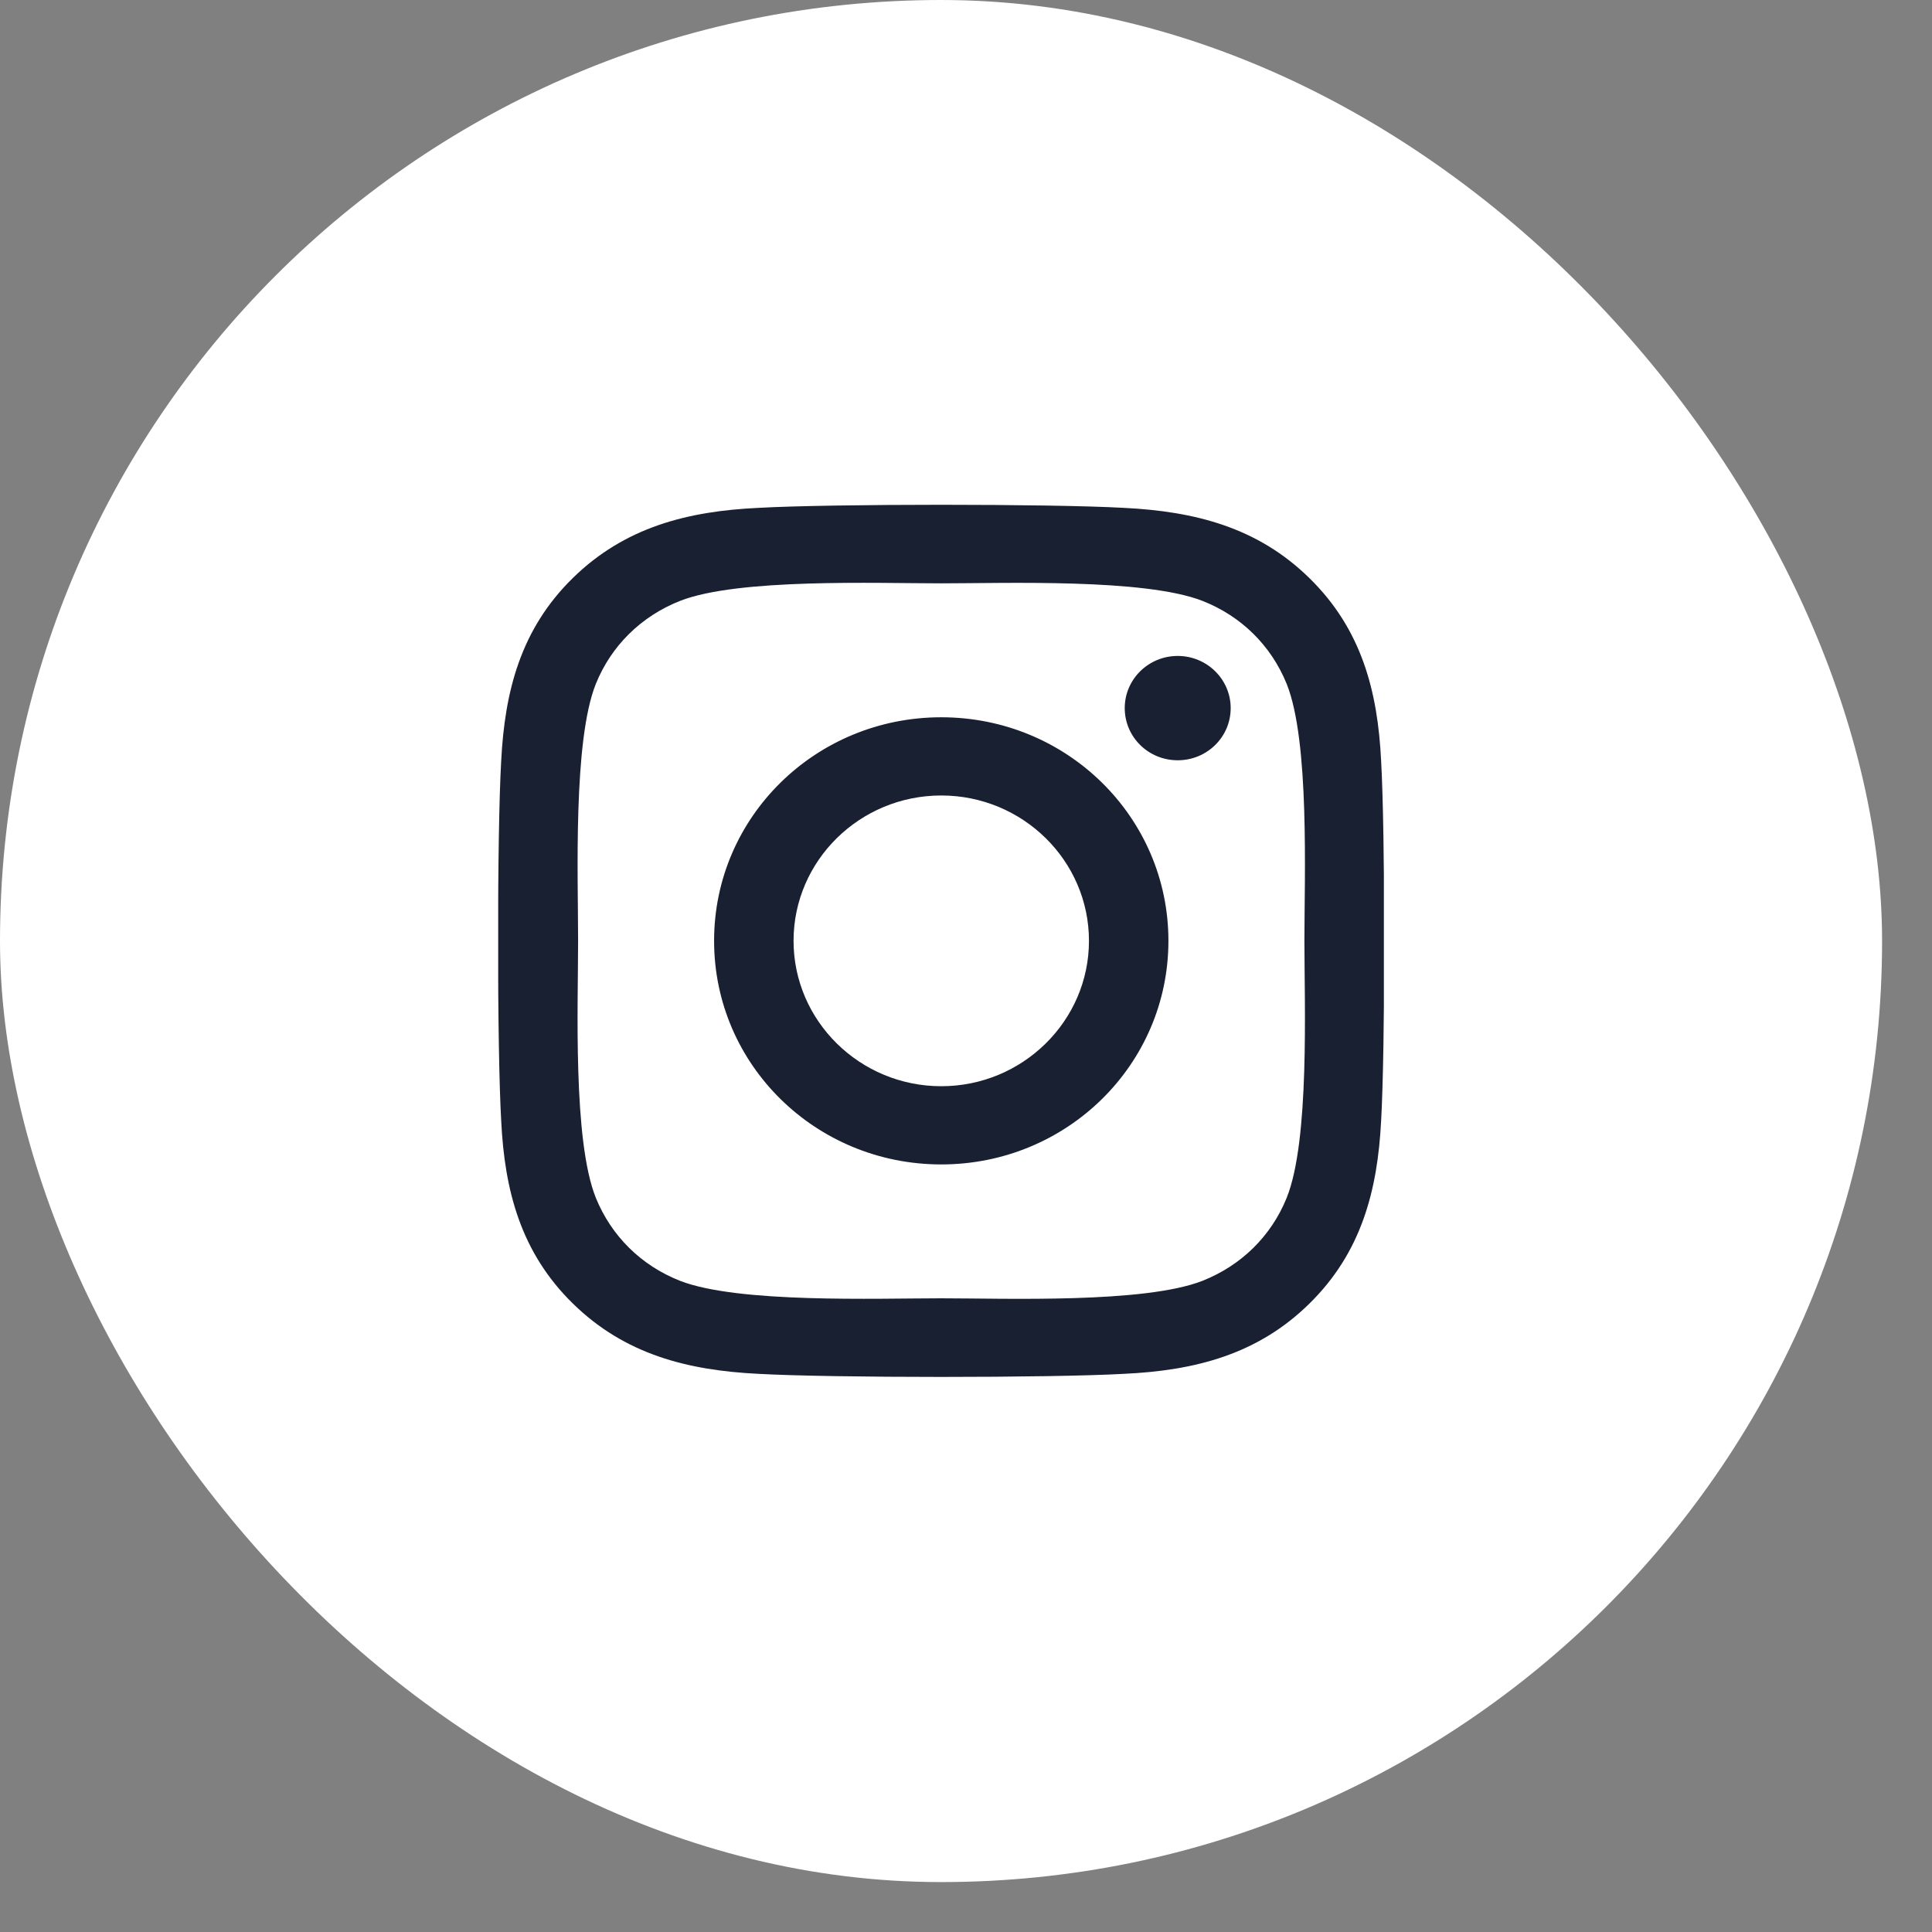
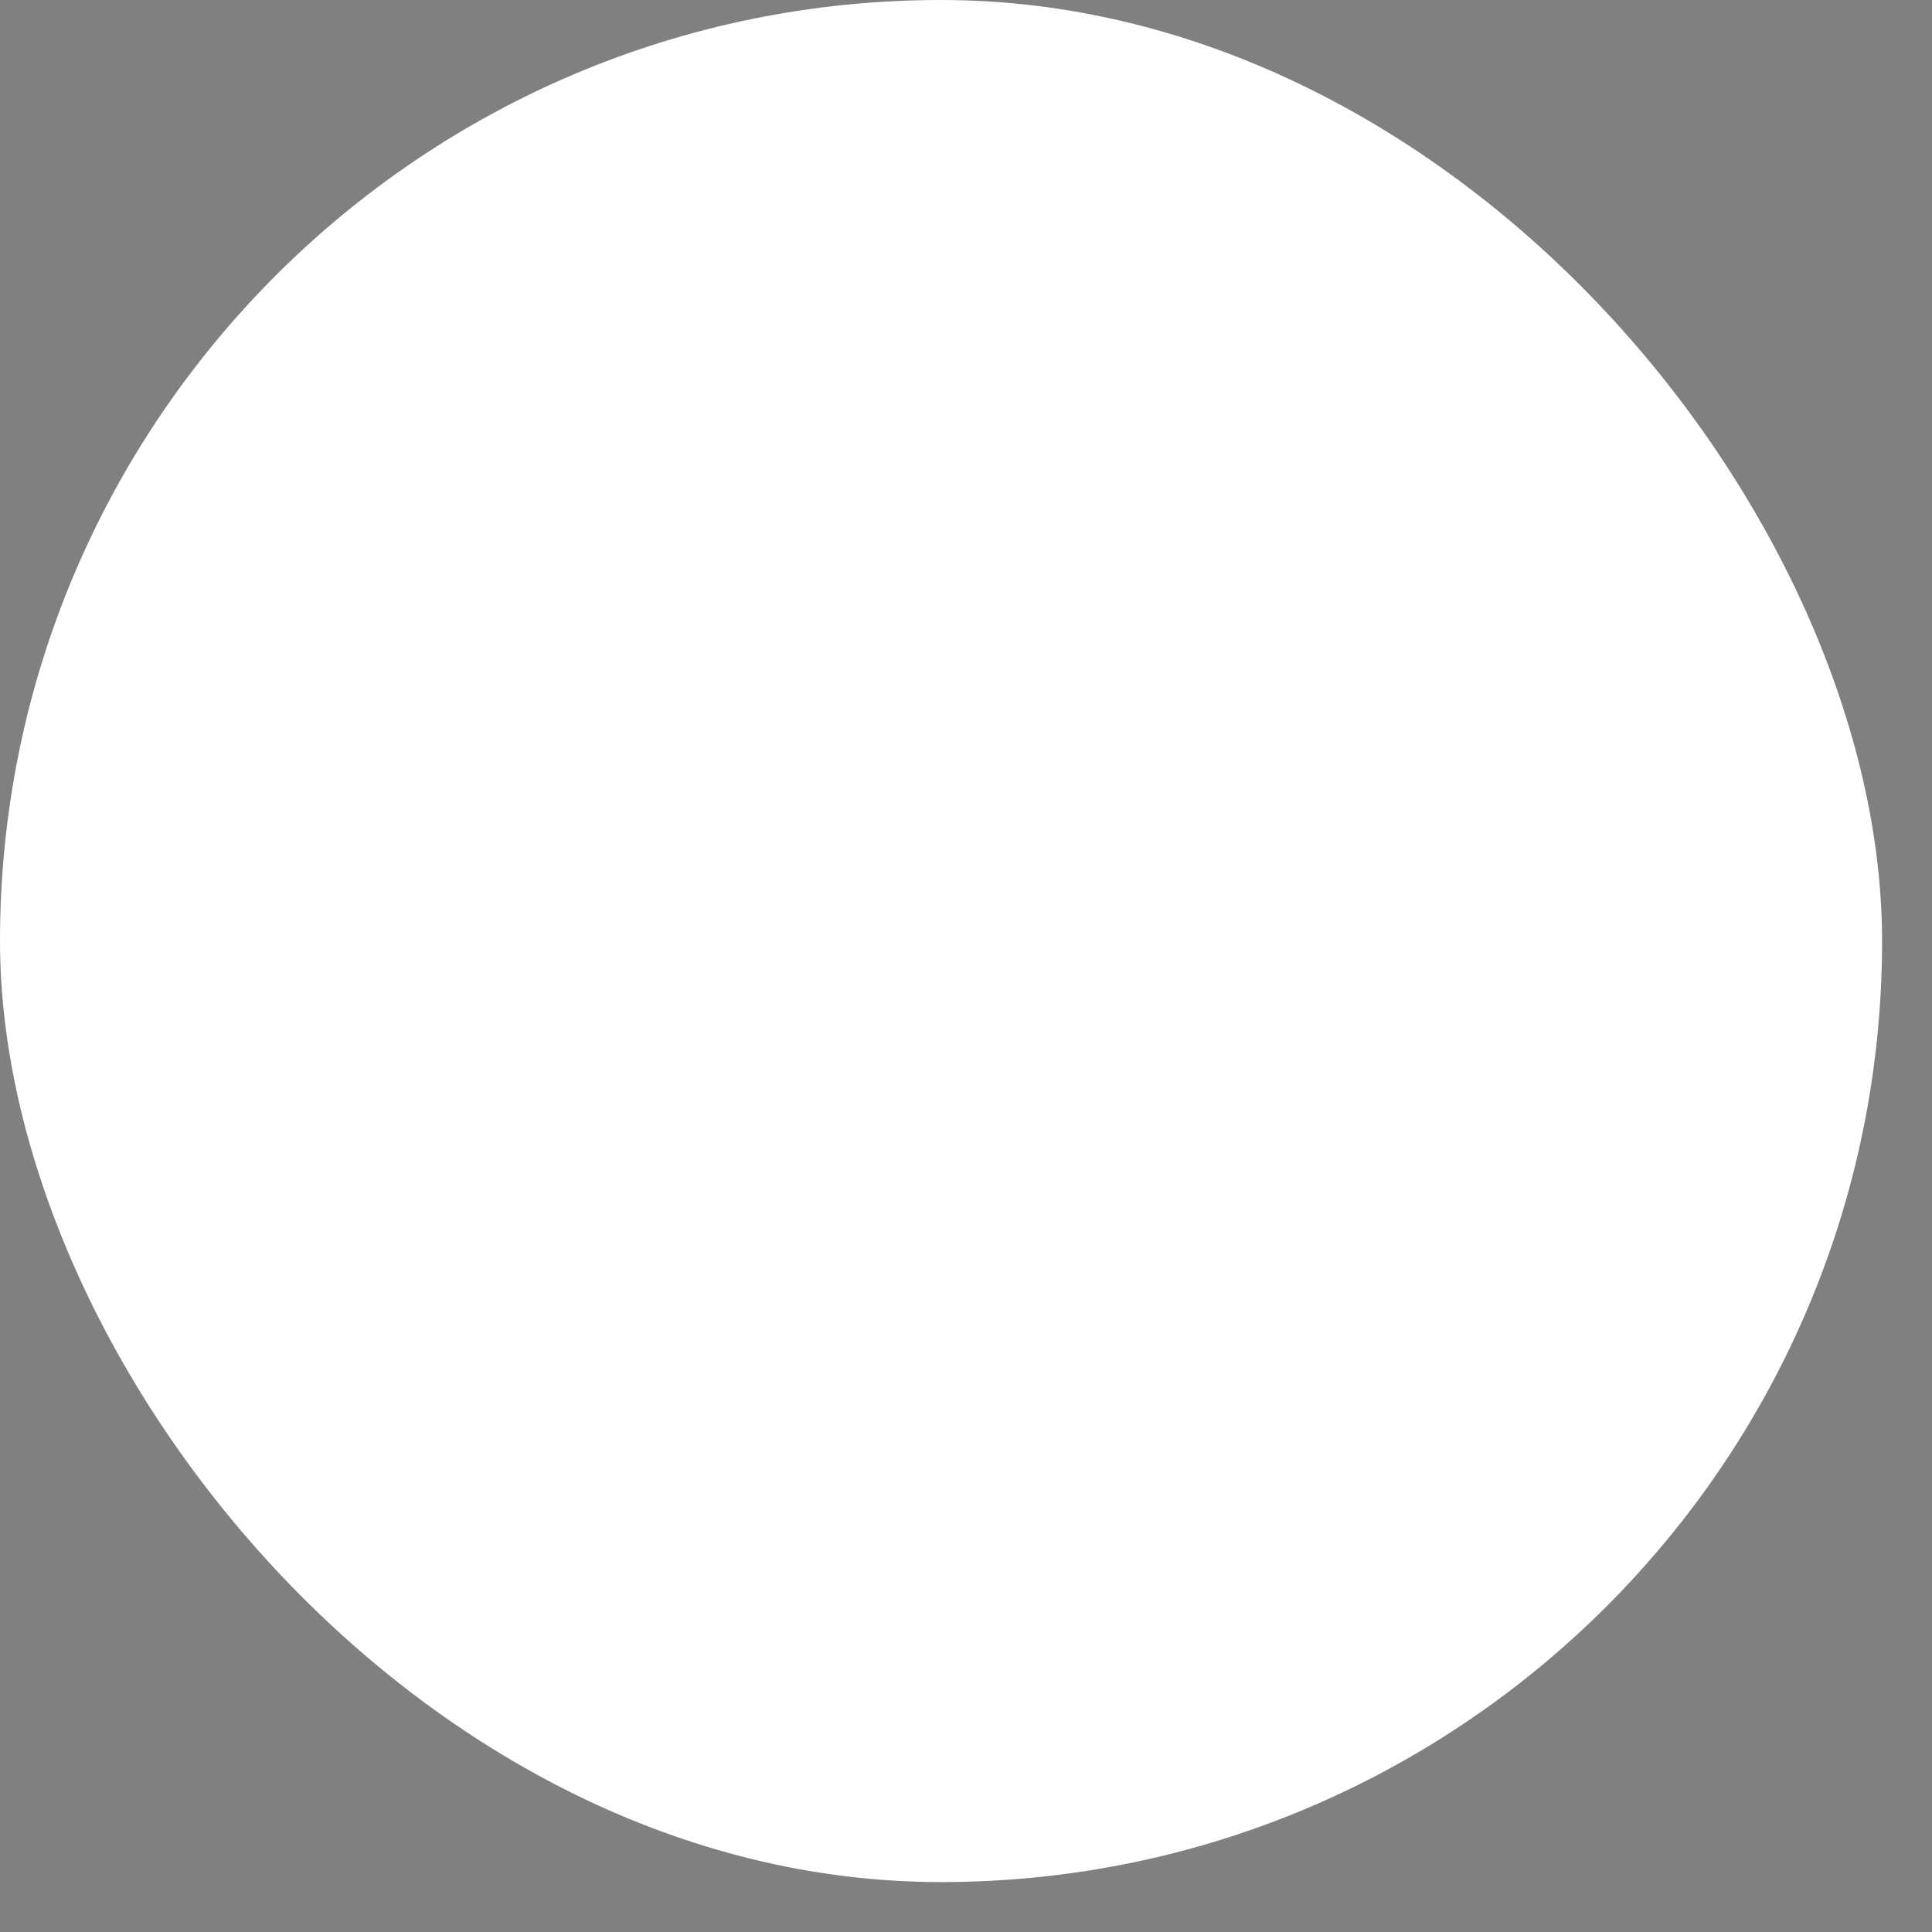
<svg xmlns="http://www.w3.org/2000/svg" fill="none" height="100%" overflow="visible" preserveAspectRatio="none" style="display: block;" viewBox="0 0 31 31" width="100%">
  <rect x="0" y="0" width="31" height="31" fill="#808080" stroke="none" />
  <g id="Frame 2007">
    <g id="Group 88">
      <rect fill="white" height="30.199" id="Rectangle 16" rx="15.099" width="30.199" />
      <g clip-path="url(#clip0_0_2696)" id="instagram logo">
-         <path d="M15.103 11.509C13.085 11.509 11.458 13.111 11.458 15.096C11.458 17.082 13.085 18.684 15.103 18.684C17.12 18.684 18.748 17.082 18.748 15.096C18.748 13.111 17.12 11.509 15.103 11.509ZM15.103 17.429C13.799 17.429 12.733 16.383 12.733 15.096C12.733 13.81 13.796 12.764 15.103 12.764C16.41 12.764 17.473 13.81 17.473 15.096C17.473 16.383 16.407 17.429 15.103 17.429V17.429ZM19.747 11.362C19.747 11.827 19.366 12.199 18.897 12.199C18.424 12.199 18.047 11.824 18.047 11.362C18.047 10.9 18.427 10.525 18.897 10.525C19.366 10.525 19.747 10.9 19.747 11.362ZM22.161 12.211C22.107 11.09 21.847 10.097 21.013 9.279C20.181 8.461 19.173 8.205 18.034 8.149C16.86 8.083 13.342 8.083 12.169 8.149C11.033 8.202 10.024 8.458 9.19 9.276C8.356 10.094 8.099 11.087 8.042 12.208C7.975 13.363 7.975 16.826 8.042 17.982C8.096 19.103 8.356 20.096 9.19 20.914C10.024 21.732 11.03 21.988 12.169 22.044C13.342 22.11 16.86 22.11 18.034 22.044C19.173 21.991 20.181 21.735 21.013 20.914C21.844 20.096 22.104 19.103 22.161 17.982C22.227 16.826 22.227 13.367 22.161 12.211V12.211ZM20.645 19.221C20.397 19.833 19.918 20.305 19.293 20.552C18.358 20.917 16.137 20.832 15.103 20.832C14.069 20.832 11.845 20.914 10.913 20.552C10.291 20.308 9.812 19.836 9.561 19.221C9.19 18.3 9.276 16.114 9.276 15.096C9.276 14.079 9.193 11.889 9.561 10.972C9.809 10.36 10.288 9.888 10.913 9.641C11.848 9.276 14.069 9.36 15.103 9.36C16.137 9.36 18.361 9.279 19.293 9.641C19.915 9.885 20.394 10.356 20.645 10.972C21.016 11.893 20.93 14.079 20.93 15.096C20.93 16.114 21.016 18.303 20.645 19.221Z" fill="#192031" id="Vector" />
-       </g>
+         </g>
    </g>
  </g>
  <defs>
    <clipPath id="clip0_0_2696">
      <rect fill="white" height="15.988" transform="translate(7.994 7.105)" width="14.211" />
    </clipPath>
  </defs>
</svg>